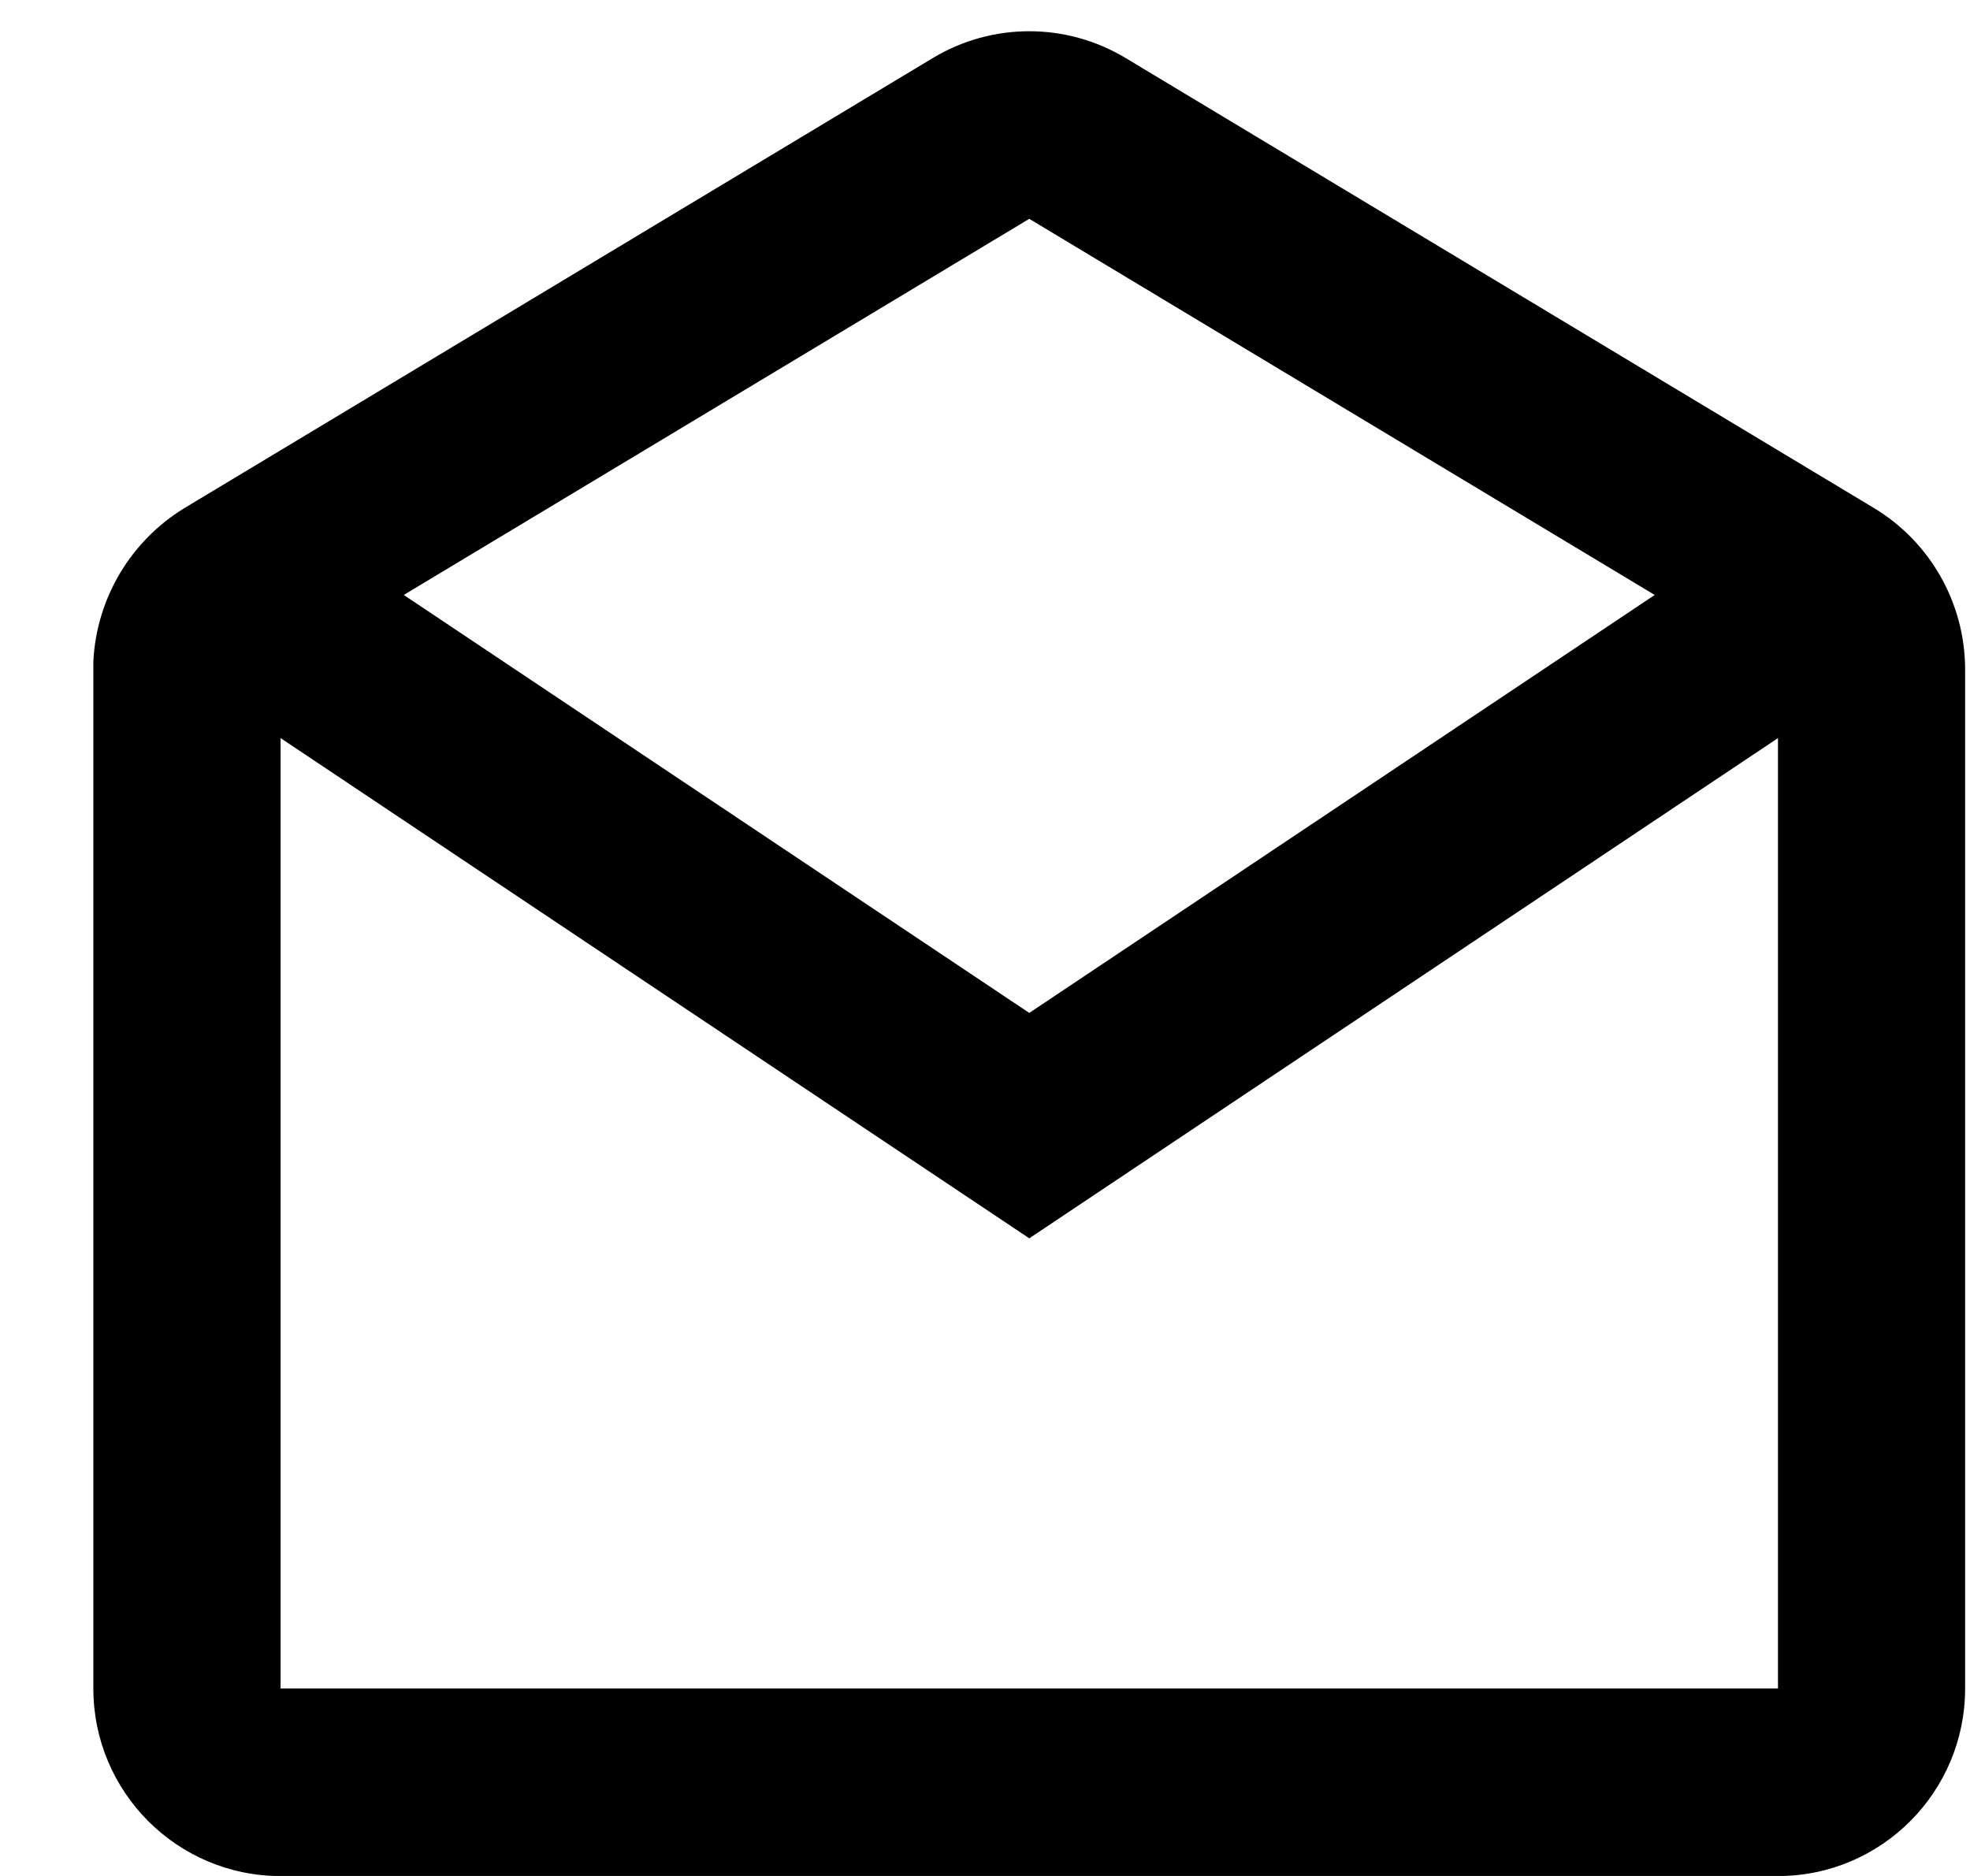
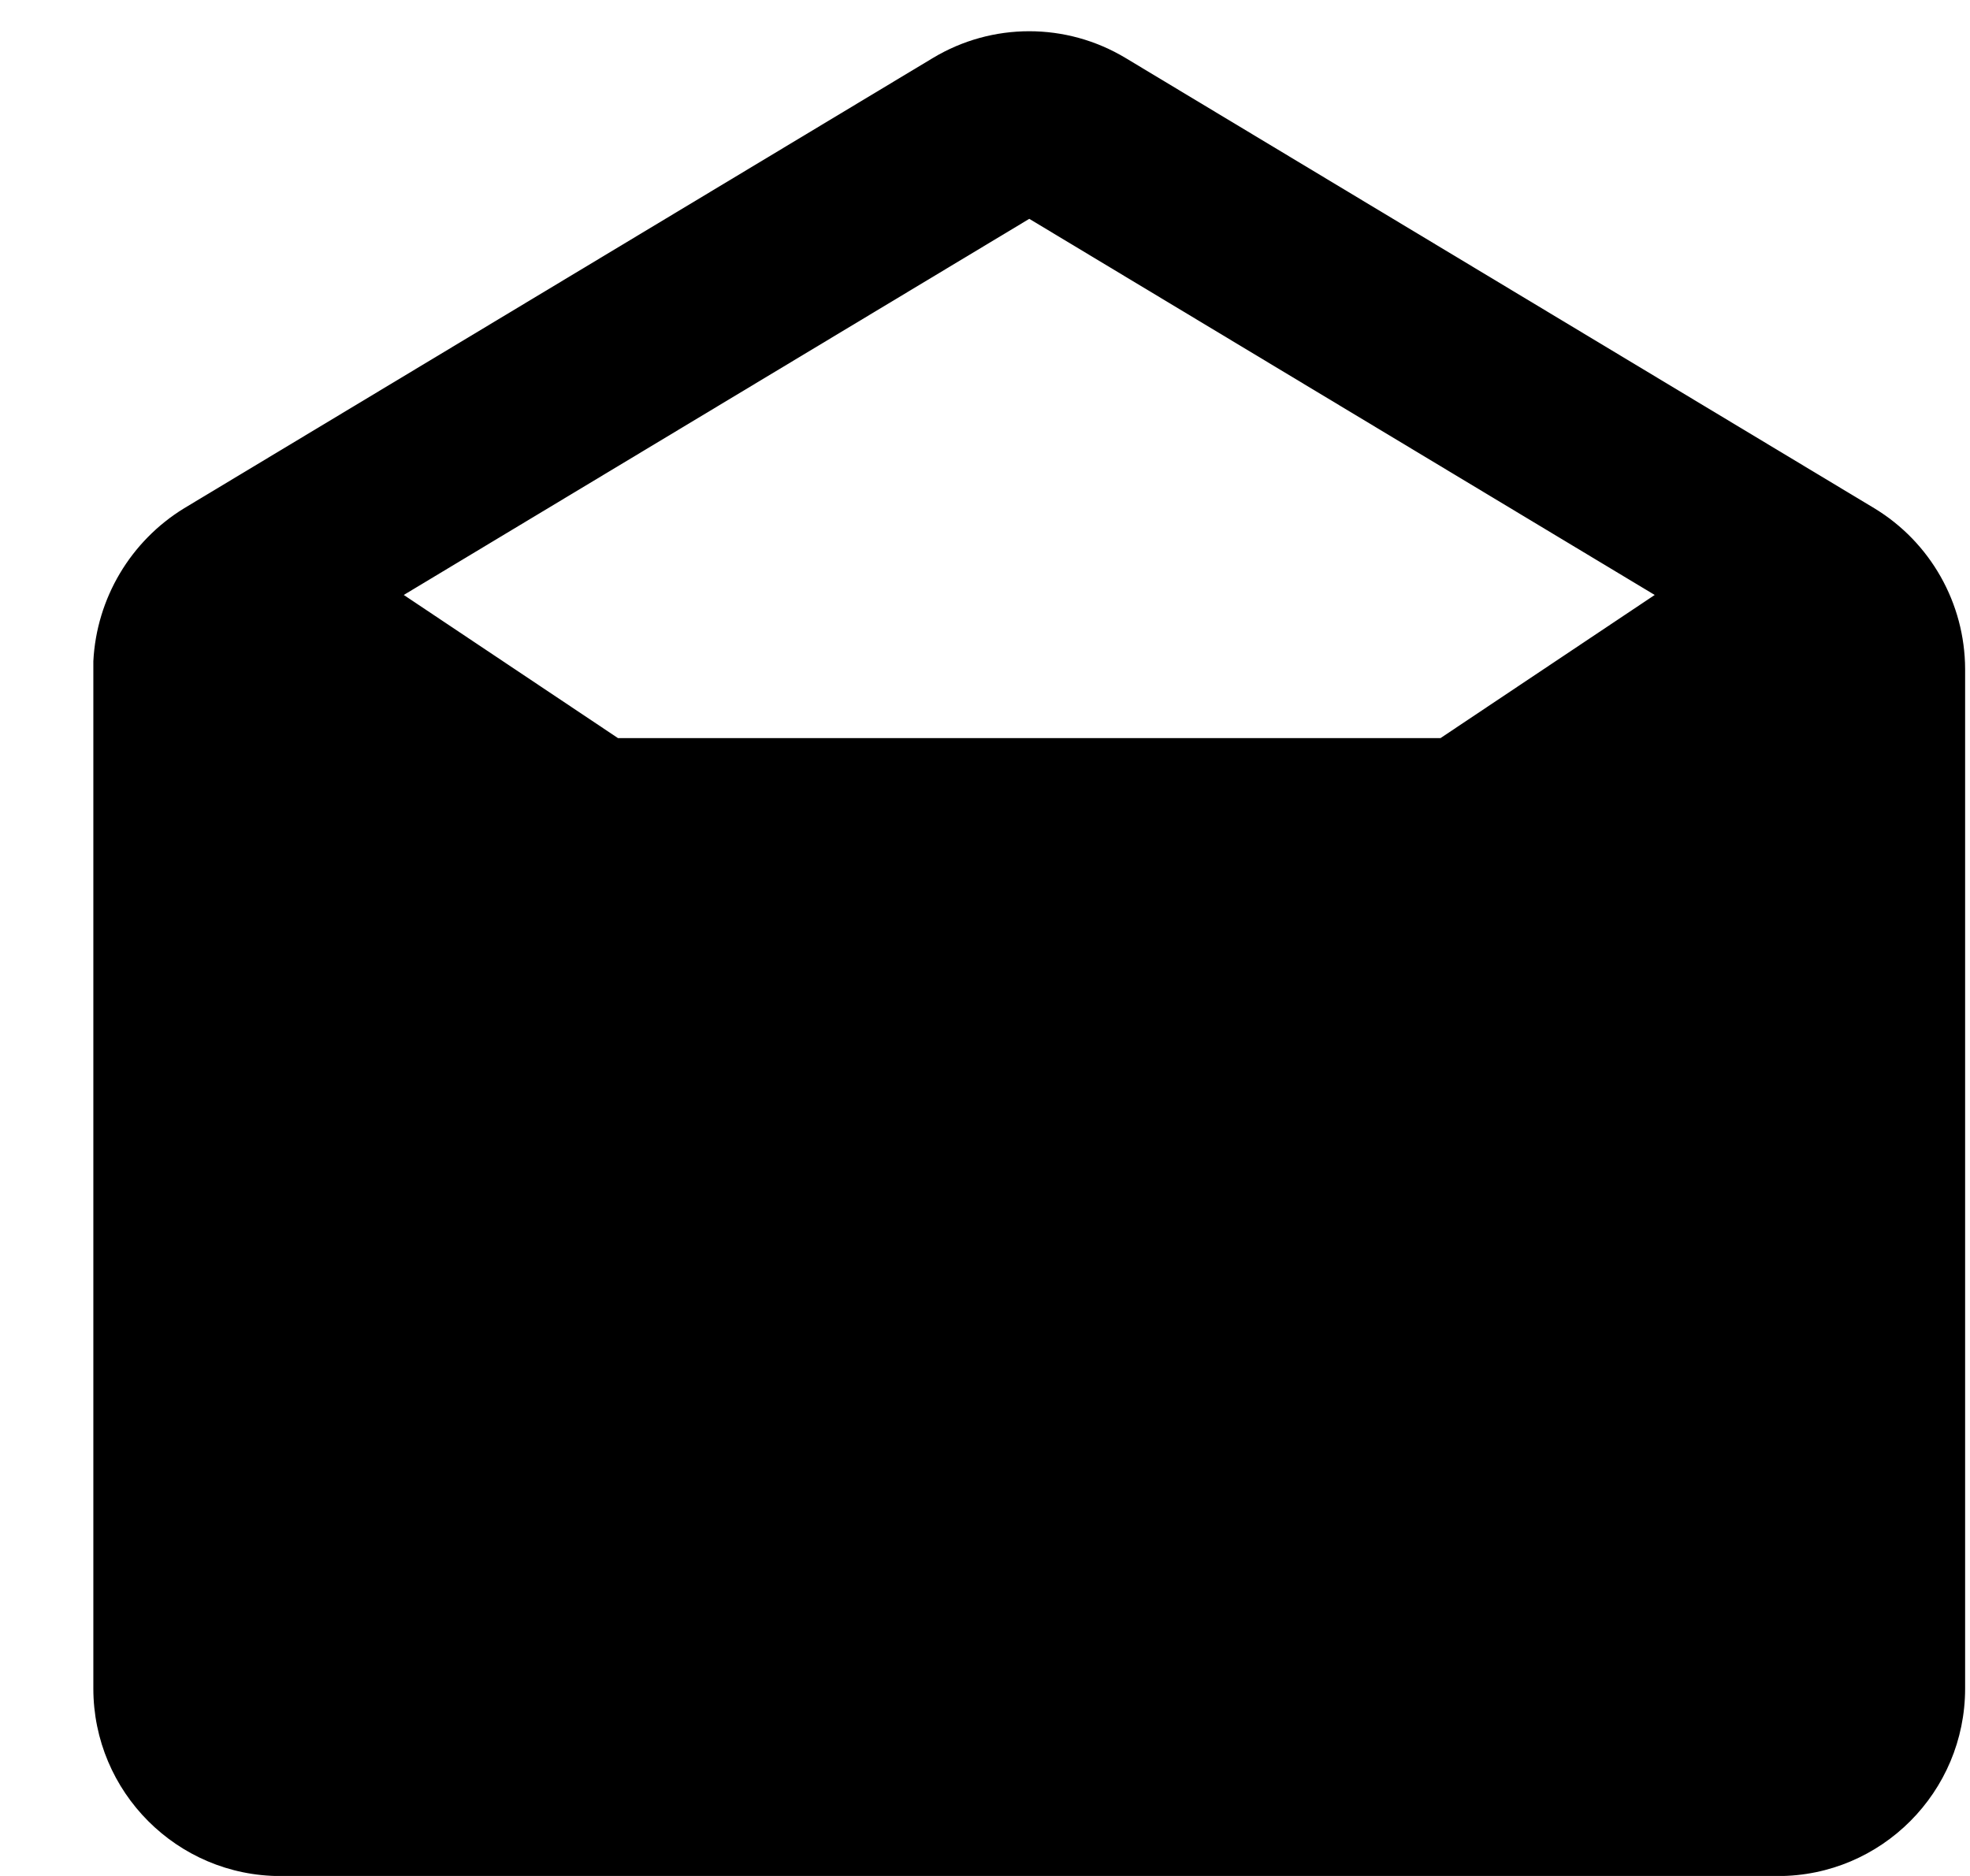
<svg xmlns="http://www.w3.org/2000/svg" width="21" height="20" viewBox="0 0 21 20" fill="none">
-   <path d="M18.953 20.001H2.991C1.889 20.001 0.995 19.105 0.995 18.001V7.05C1.029 6.379 1.392 5.768 1.964 5.418L9.945 0.618C10.577 0.238 11.366 0.238 11.998 0.618L19.979 5.418C20.578 5.78 20.946 6.431 20.948 7.133V18.001C20.948 19.105 20.055 20.001 18.953 20.001ZM2.991 7.869V18.001H18.953V7.869L10.972 13.202L2.991 7.869ZM10.972 2.333L4.304 6.343L10.972 10.799L17.639 6.343L10.972 2.333Z" fill="black" />
+   <path d="M18.953 20.001H2.991C1.889 20.001 0.995 19.105 0.995 18.001V7.05C1.029 6.379 1.392 5.768 1.964 5.418L9.945 0.618C10.577 0.238 11.366 0.238 11.998 0.618L19.979 5.418C20.578 5.78 20.946 6.431 20.948 7.133V18.001C20.948 19.105 20.055 20.001 18.953 20.001ZM2.991 7.869H18.953V7.869L10.972 13.202L2.991 7.869ZM10.972 2.333L4.304 6.343L10.972 10.799L17.639 6.343L10.972 2.333Z" fill="black" />
</svg>